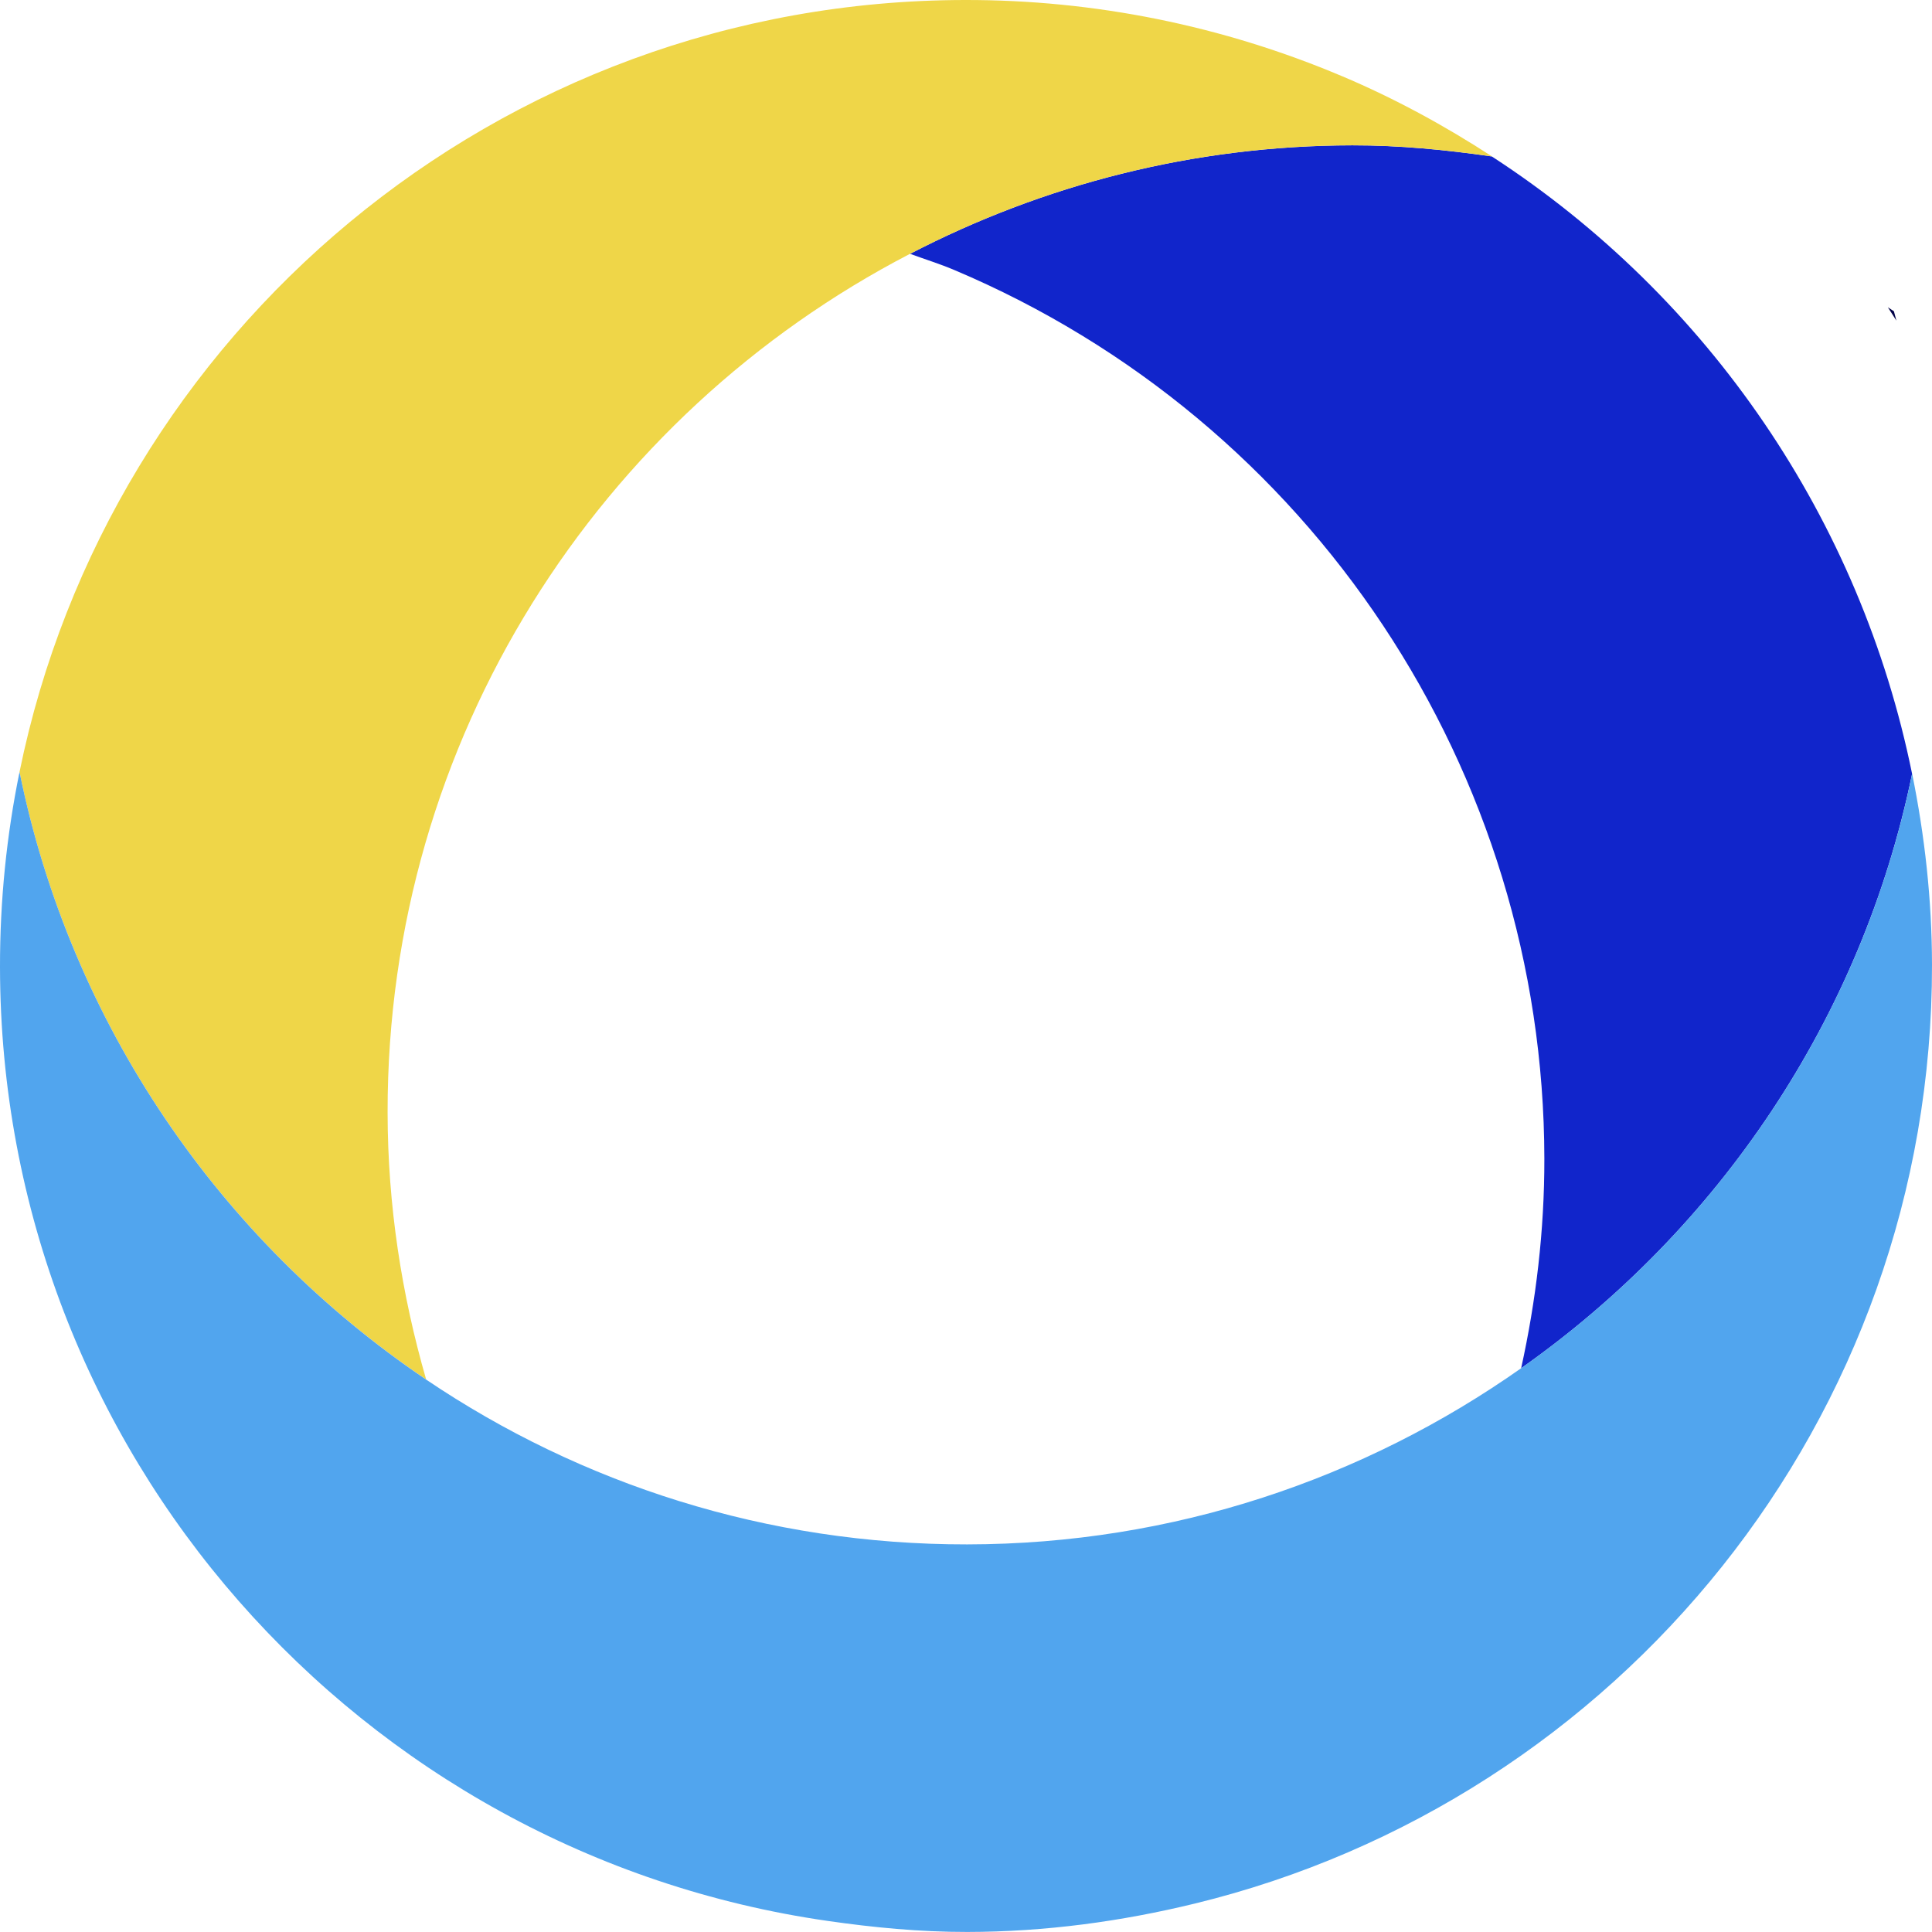
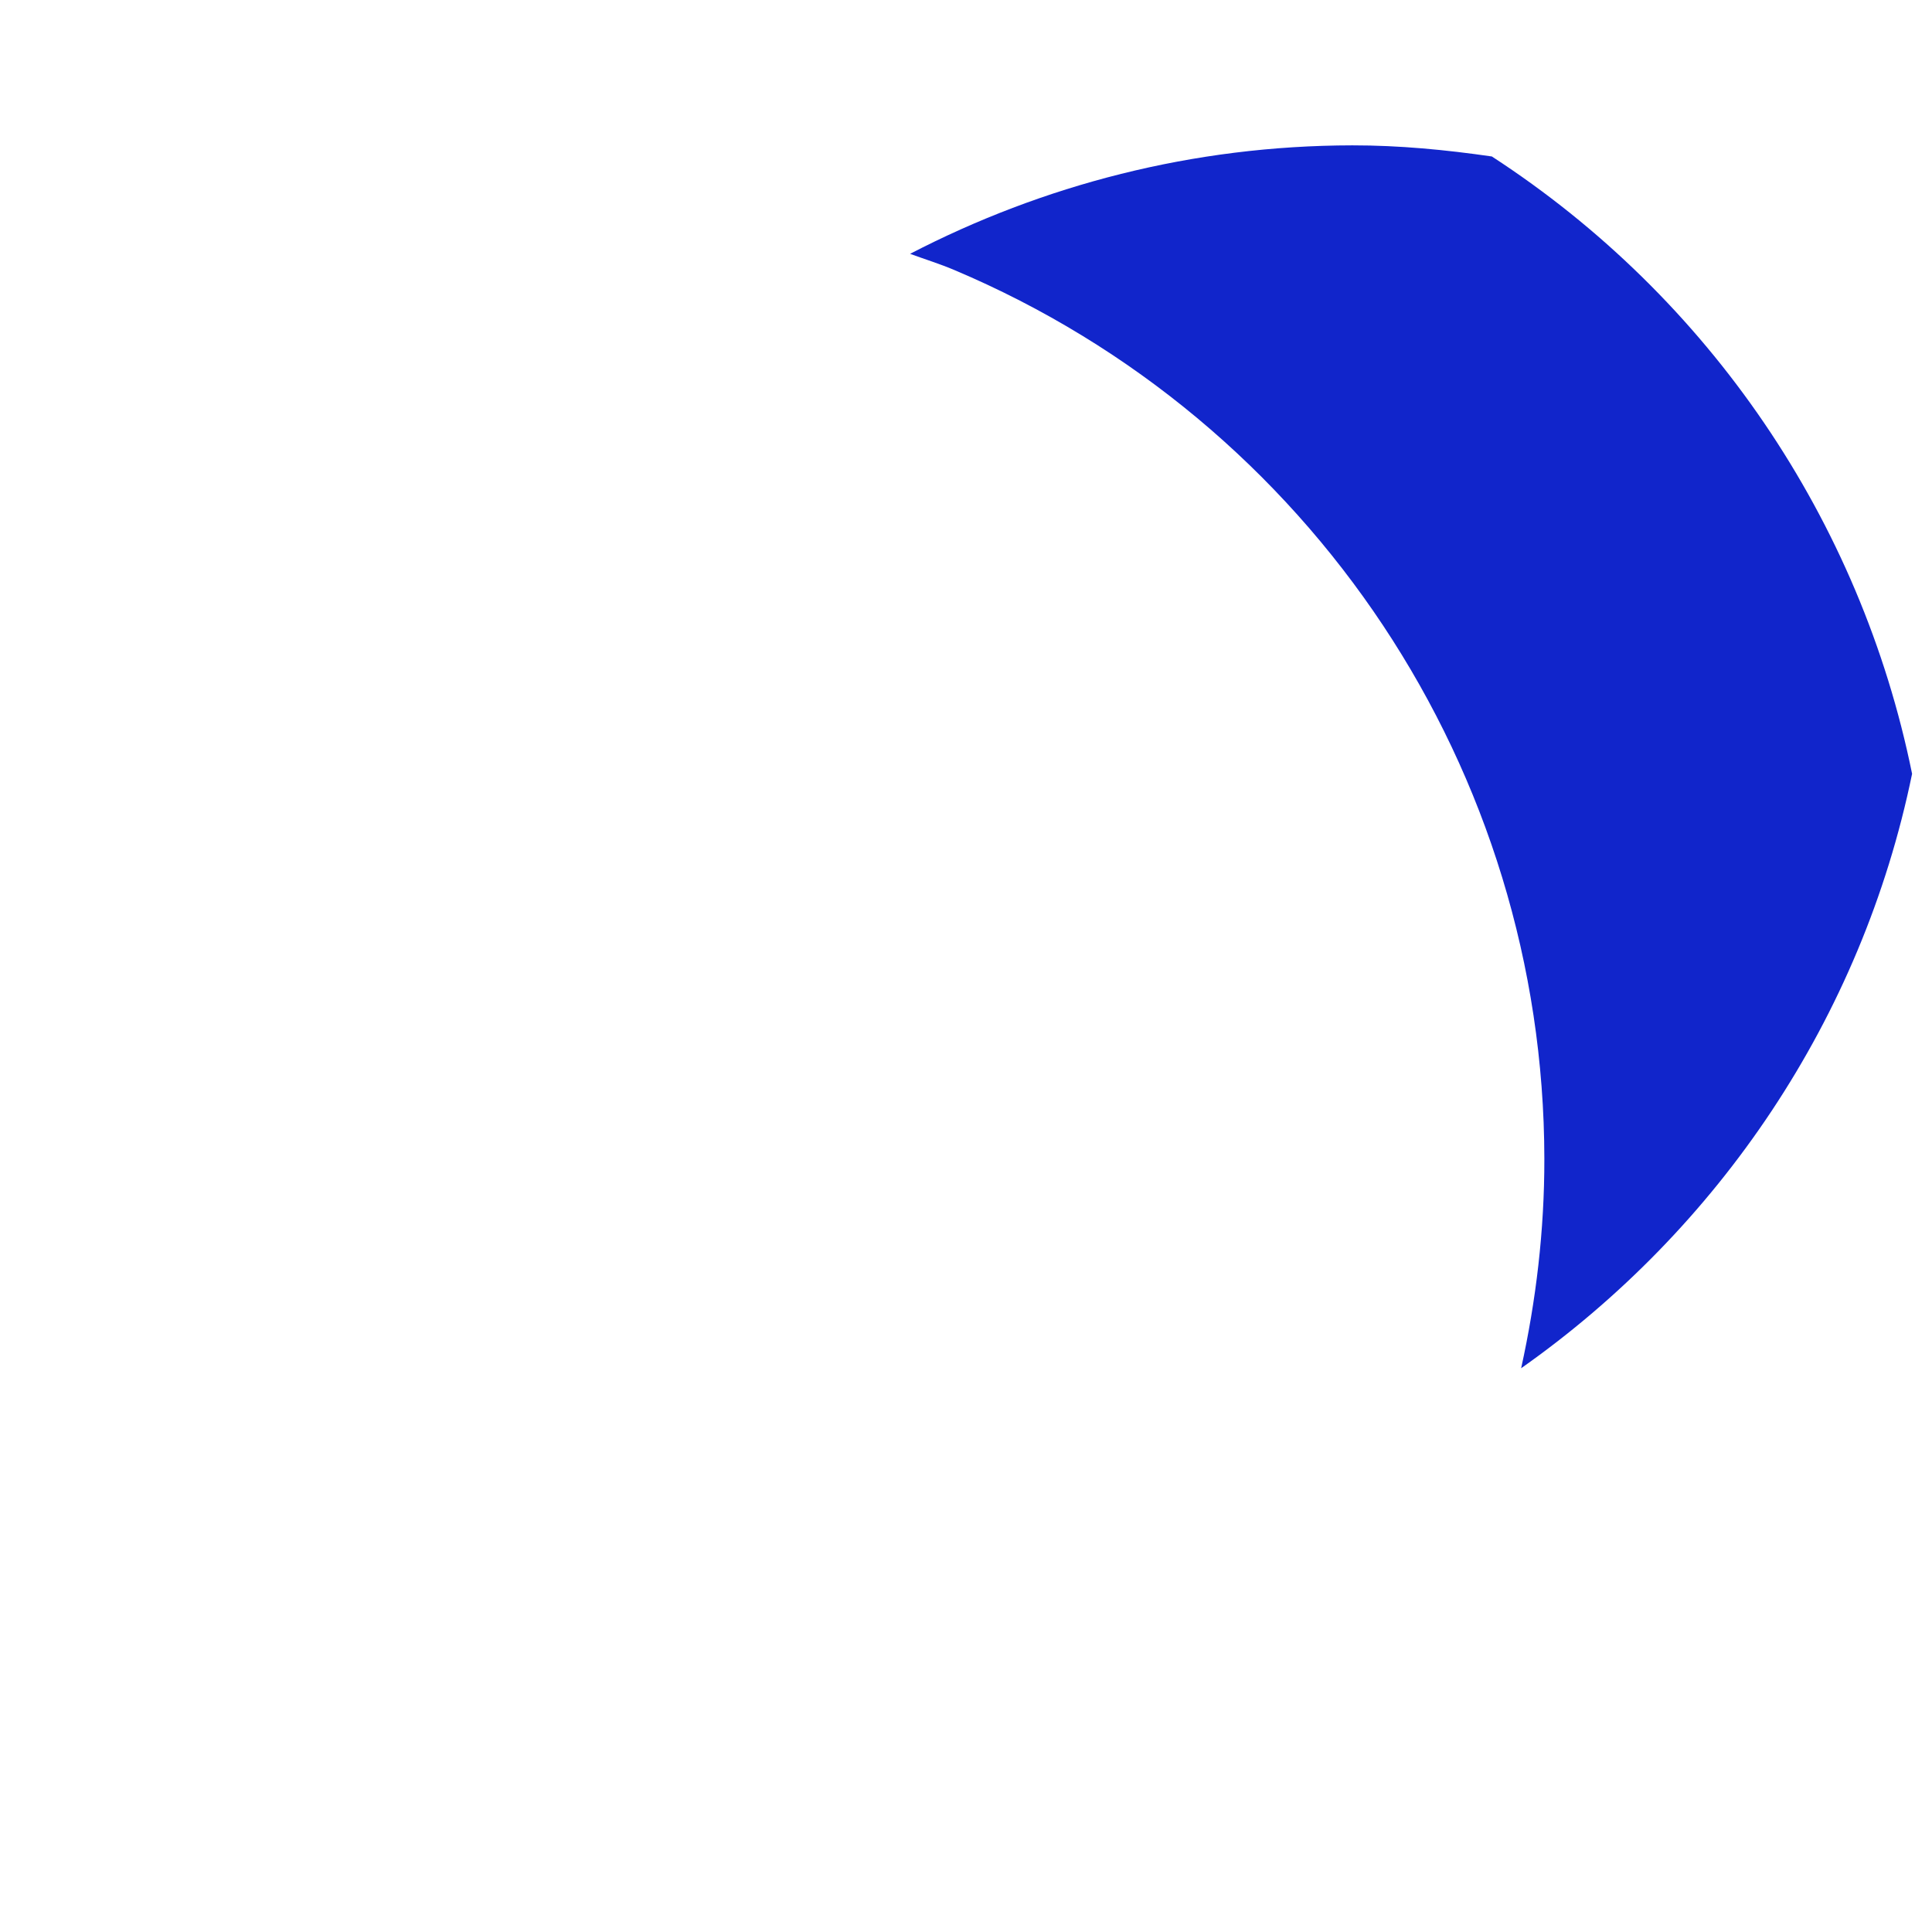
<svg xmlns="http://www.w3.org/2000/svg" viewBox="0 0 39.876 39.876">
  <defs>
    <style>.d{fill:none;}.e{fill:#010148;}.f{fill:#efd648;}.g{fill:#1125cb;}.h{fill:#51a5ee;}</style>
  </defs>
  <g id="a" />
  <g id="b">
    <g id="c">
      <g>
        <path class="d" d="M8,22.962c.002,1.915,.29,3.759,.796,5.511,3.188,2.152,7.031,3.407,11.167,3.402,4.26-.005,8.198-1.357,11.435-3.637,.307-1.394,.48-2.838,.479-4.325-.01-8.004-4.805-15.226-12.178-18.342-.299-.127-.609-.222-.913-.334-6.41,3.322-10.794,10.007-10.784,17.724Z" />
        <path class="g" d="M30.795,3.23c-.953-.138-1.914-.231-2.882-.23-3.294,.004-6.393,.82-9.129,2.239,.304,.112,.614,.207,.913,.334,7.373,3.115,12.168,10.338,12.178,18.342,.002,1.487-.172,2.931-.479,4.325,4.074-2.869,7.031-7.215,8.069-12.269-1.062-5.23-4.186-9.826-8.671-12.74Z" />
-         <path class="f" d="M27.698,1.572C25.235,.53,22.587-.005,19.914,0,15.087,.006,10.664,1.727,7.218,4.585,3.788,7.43,1.327,11.402,.403,15.933c1.059,5.204,4.142,9.67,8.393,12.54-.506-1.752-.794-3.597-.796-5.511-.01-7.717,4.375-14.402,10.784-17.724,2.736-1.418,5.835-2.235,9.129-2.239,.968-.002,1.928,.092,2.882,.23-.974-.633-2.003-1.195-3.098-1.658Z" />
-         <path class="h" d="M39.466,15.97c-1.038,5.053-3.995,9.399-8.069,12.269-3.237,2.28-7.175,3.632-11.435,3.637-4.136,.005-7.979-1.25-11.167-3.402C4.545,25.604,1.461,21.137,.403,15.933,.137,17.235-.002,18.582,0,19.962c.012,10.03,7.436,18.297,17.08,19.685,.944,.136,1.901,.229,2.882,.228,1.62-.002,3.187-.218,4.695-.585,8.739-2.125,15.23-9.986,15.219-19.377-.002-1.343-.149-2.661-.41-3.944Z" />
-         <path class="e" d="M39.141,6.618c-.018-.064-.033-.129-.051-.193-.041-.028-.083-.055-.125-.083,.06,.091,.117,.184,.176,.276Z" />
      </g>
    </g>
  </g>
</svg>